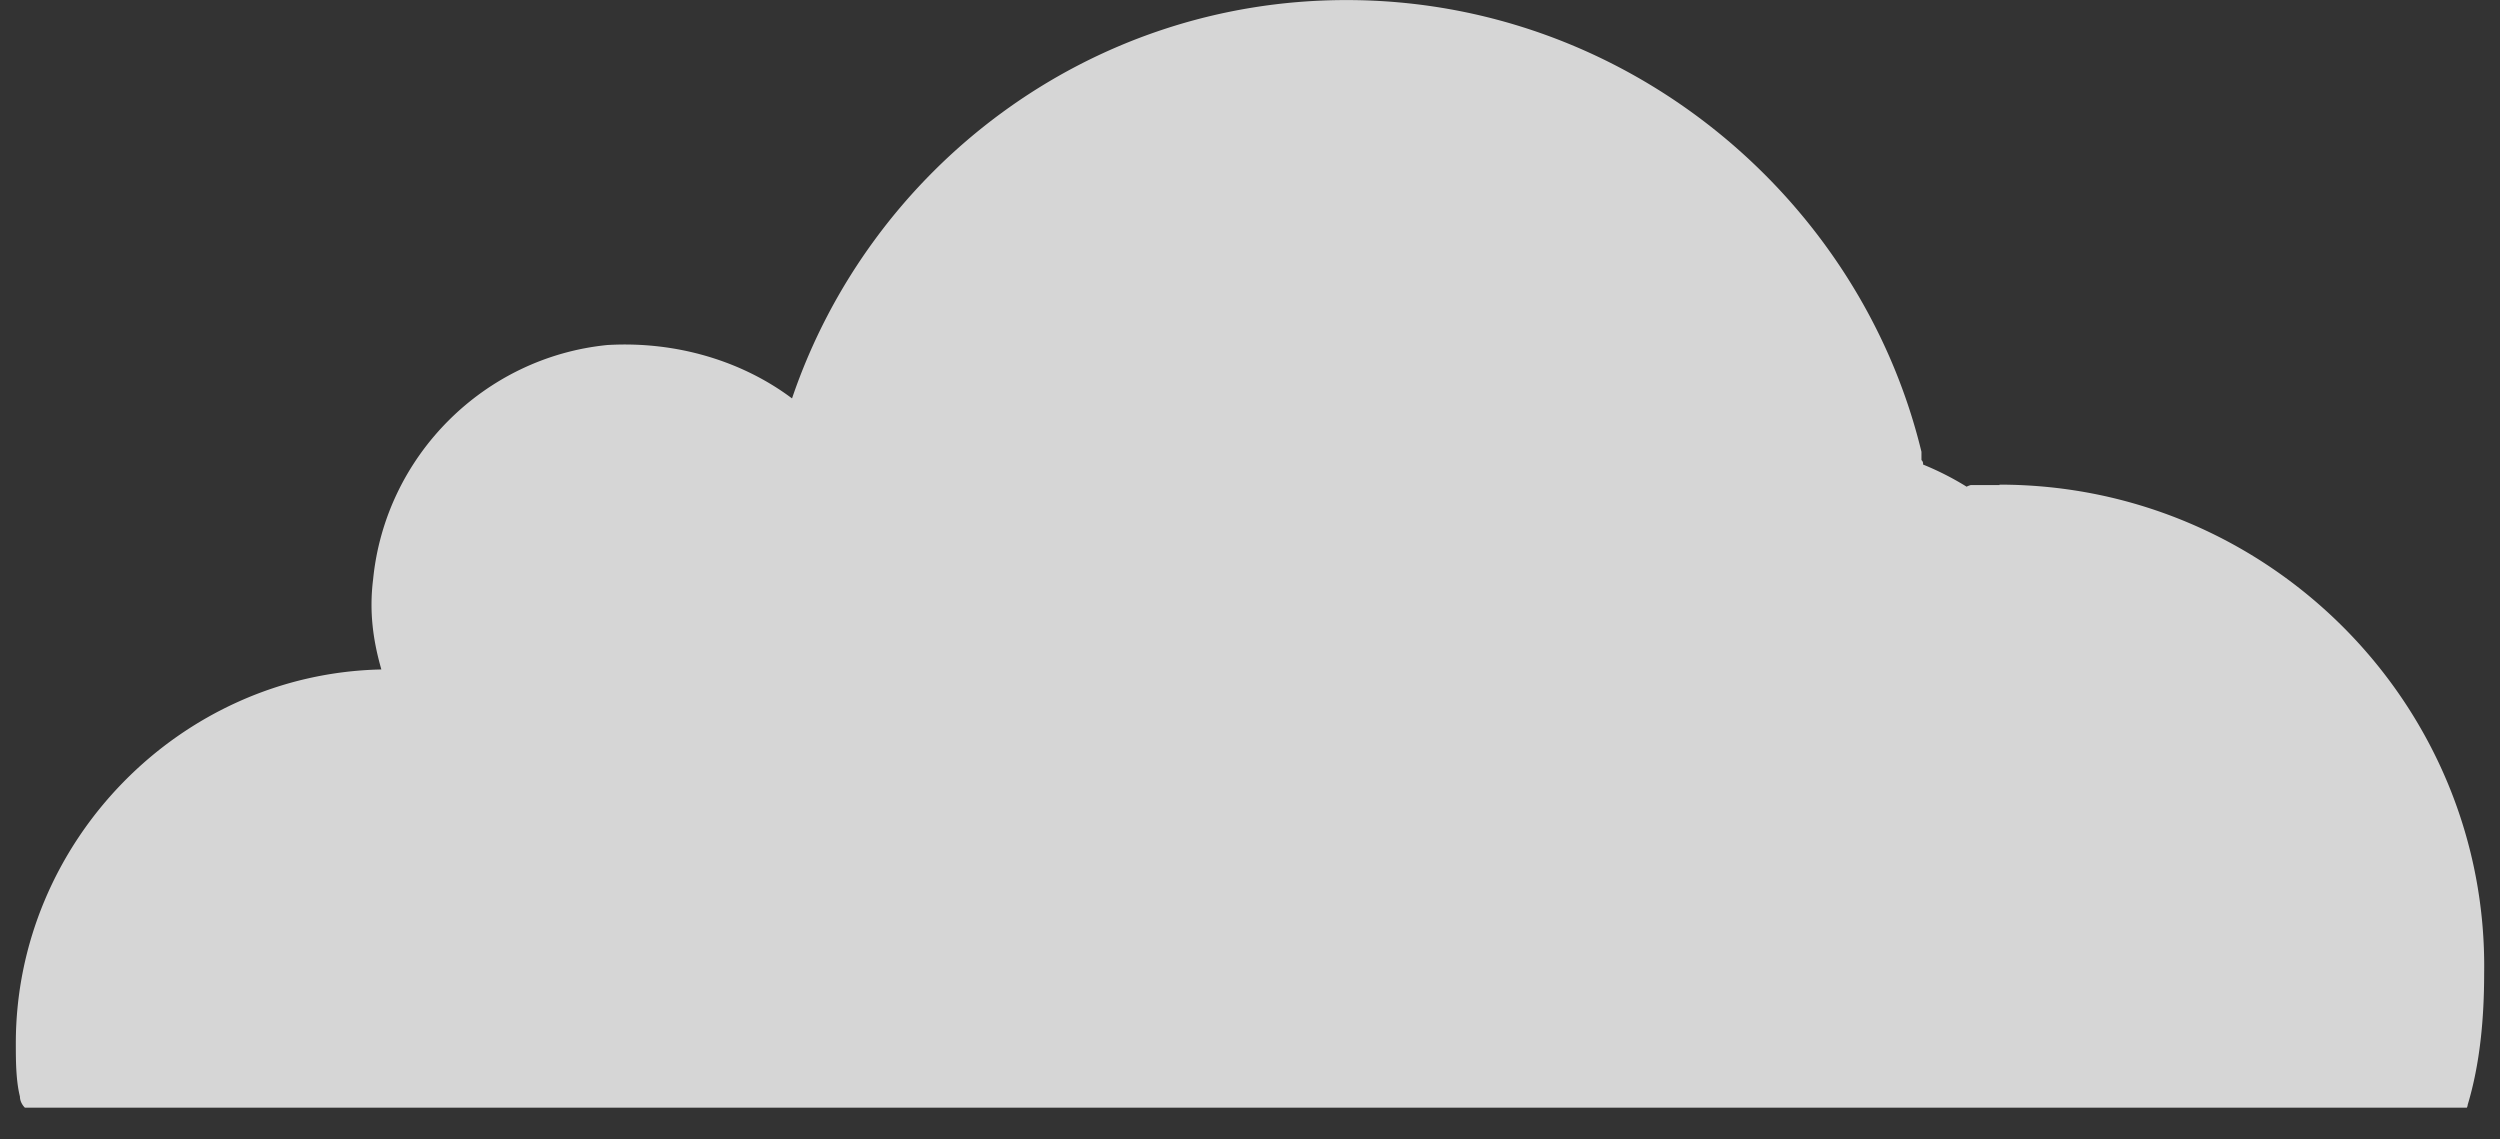
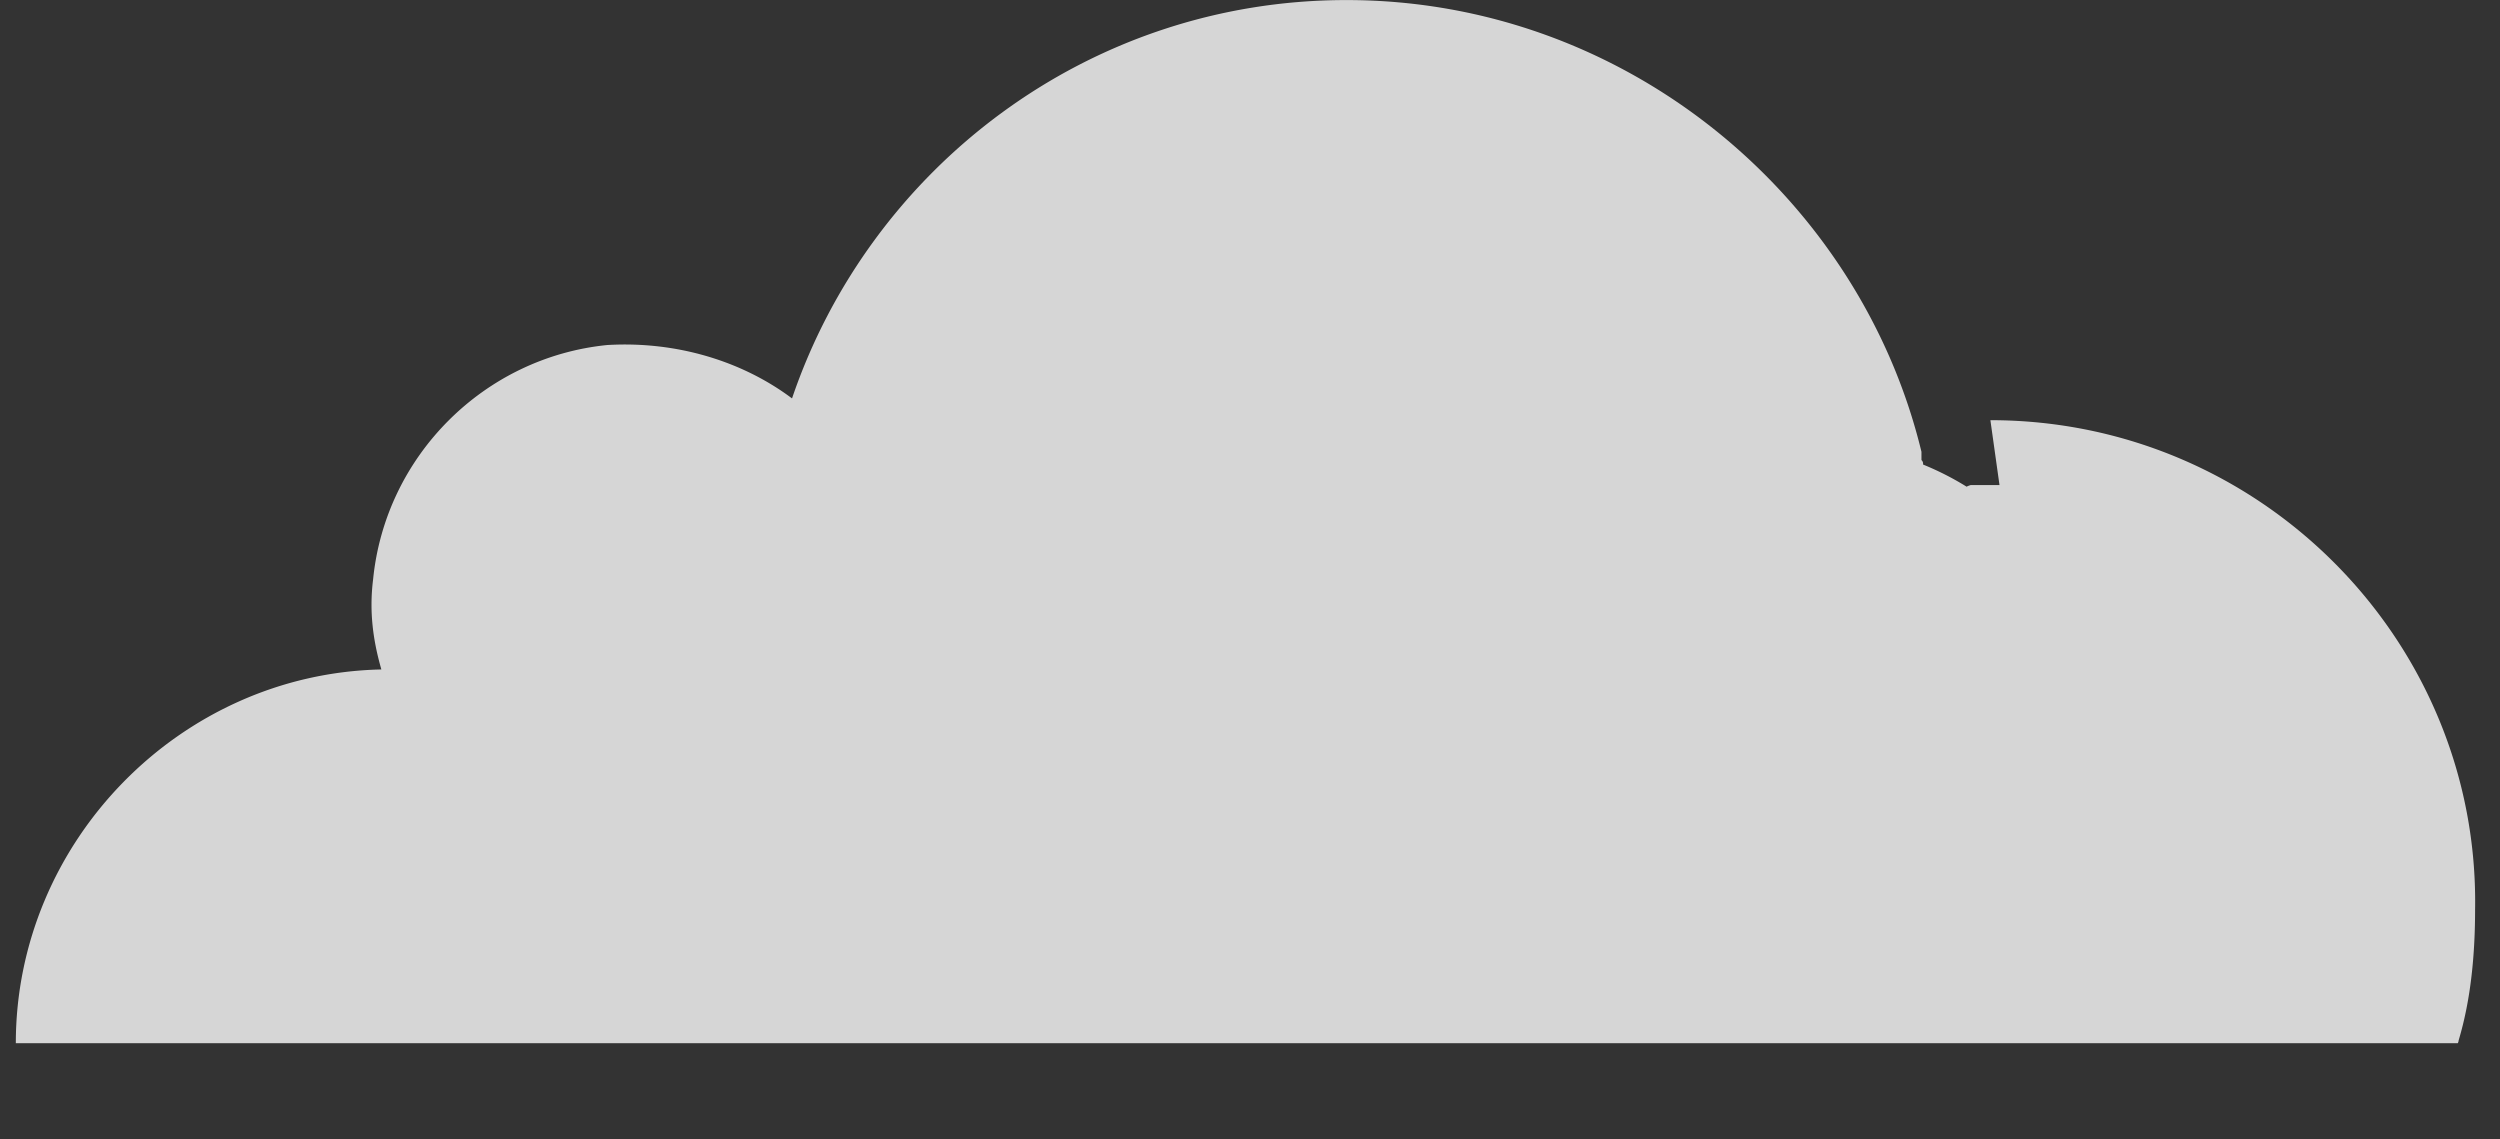
<svg xmlns="http://www.w3.org/2000/svg" width="79" height="36" fill="none">
  <rect width="100%" height="100%" fill="#333333" stroke="none" />
-   <path d="M63.184 15.328h-.908s-.091.026-.13.052a9.128 9.128 0 00-1.376-.7c0-.053 0-.091-.052-.143v-.26C58.771 6.231 51.374.002 42.548.002c-8.175 0-15.054 5.32-17.52 12.588-1.557-1.168-3.633-1.817-5.84-1.687-3.893.39-7.008 3.504-7.397 7.397-.13 1.038 0 1.947.26 2.855C5.69 21.285.5 26.605.5 32.965c0 .519 0 1.167.13 1.687 0 .13.065.26.156.35h77.167s.026-.052.026-.09c.39-1.299.52-2.726.52-4.154.129-8.435-6.75-15.443-15.315-15.443v.013z" opacity=".8" fill="#fff" />
+   <path d="M63.184 15.328h-.908s-.091.026-.13.052a9.128 9.128 0 00-1.376-.7c0-.053 0-.091-.052-.143v-.26C58.771 6.231 51.374.002 42.548.002c-8.175 0-15.054 5.32-17.52 12.588-1.557-1.168-3.633-1.817-5.84-1.687-3.893.39-7.008 3.504-7.397 7.397-.13 1.038 0 1.947.26 2.855C5.69 21.285.5 26.605.5 32.965h77.167s.026-.052.026-.09c.39-1.299.52-2.726.52-4.154.129-8.435-6.75-15.443-15.315-15.443v.013z" opacity=".8" fill="#fff" />
</svg>